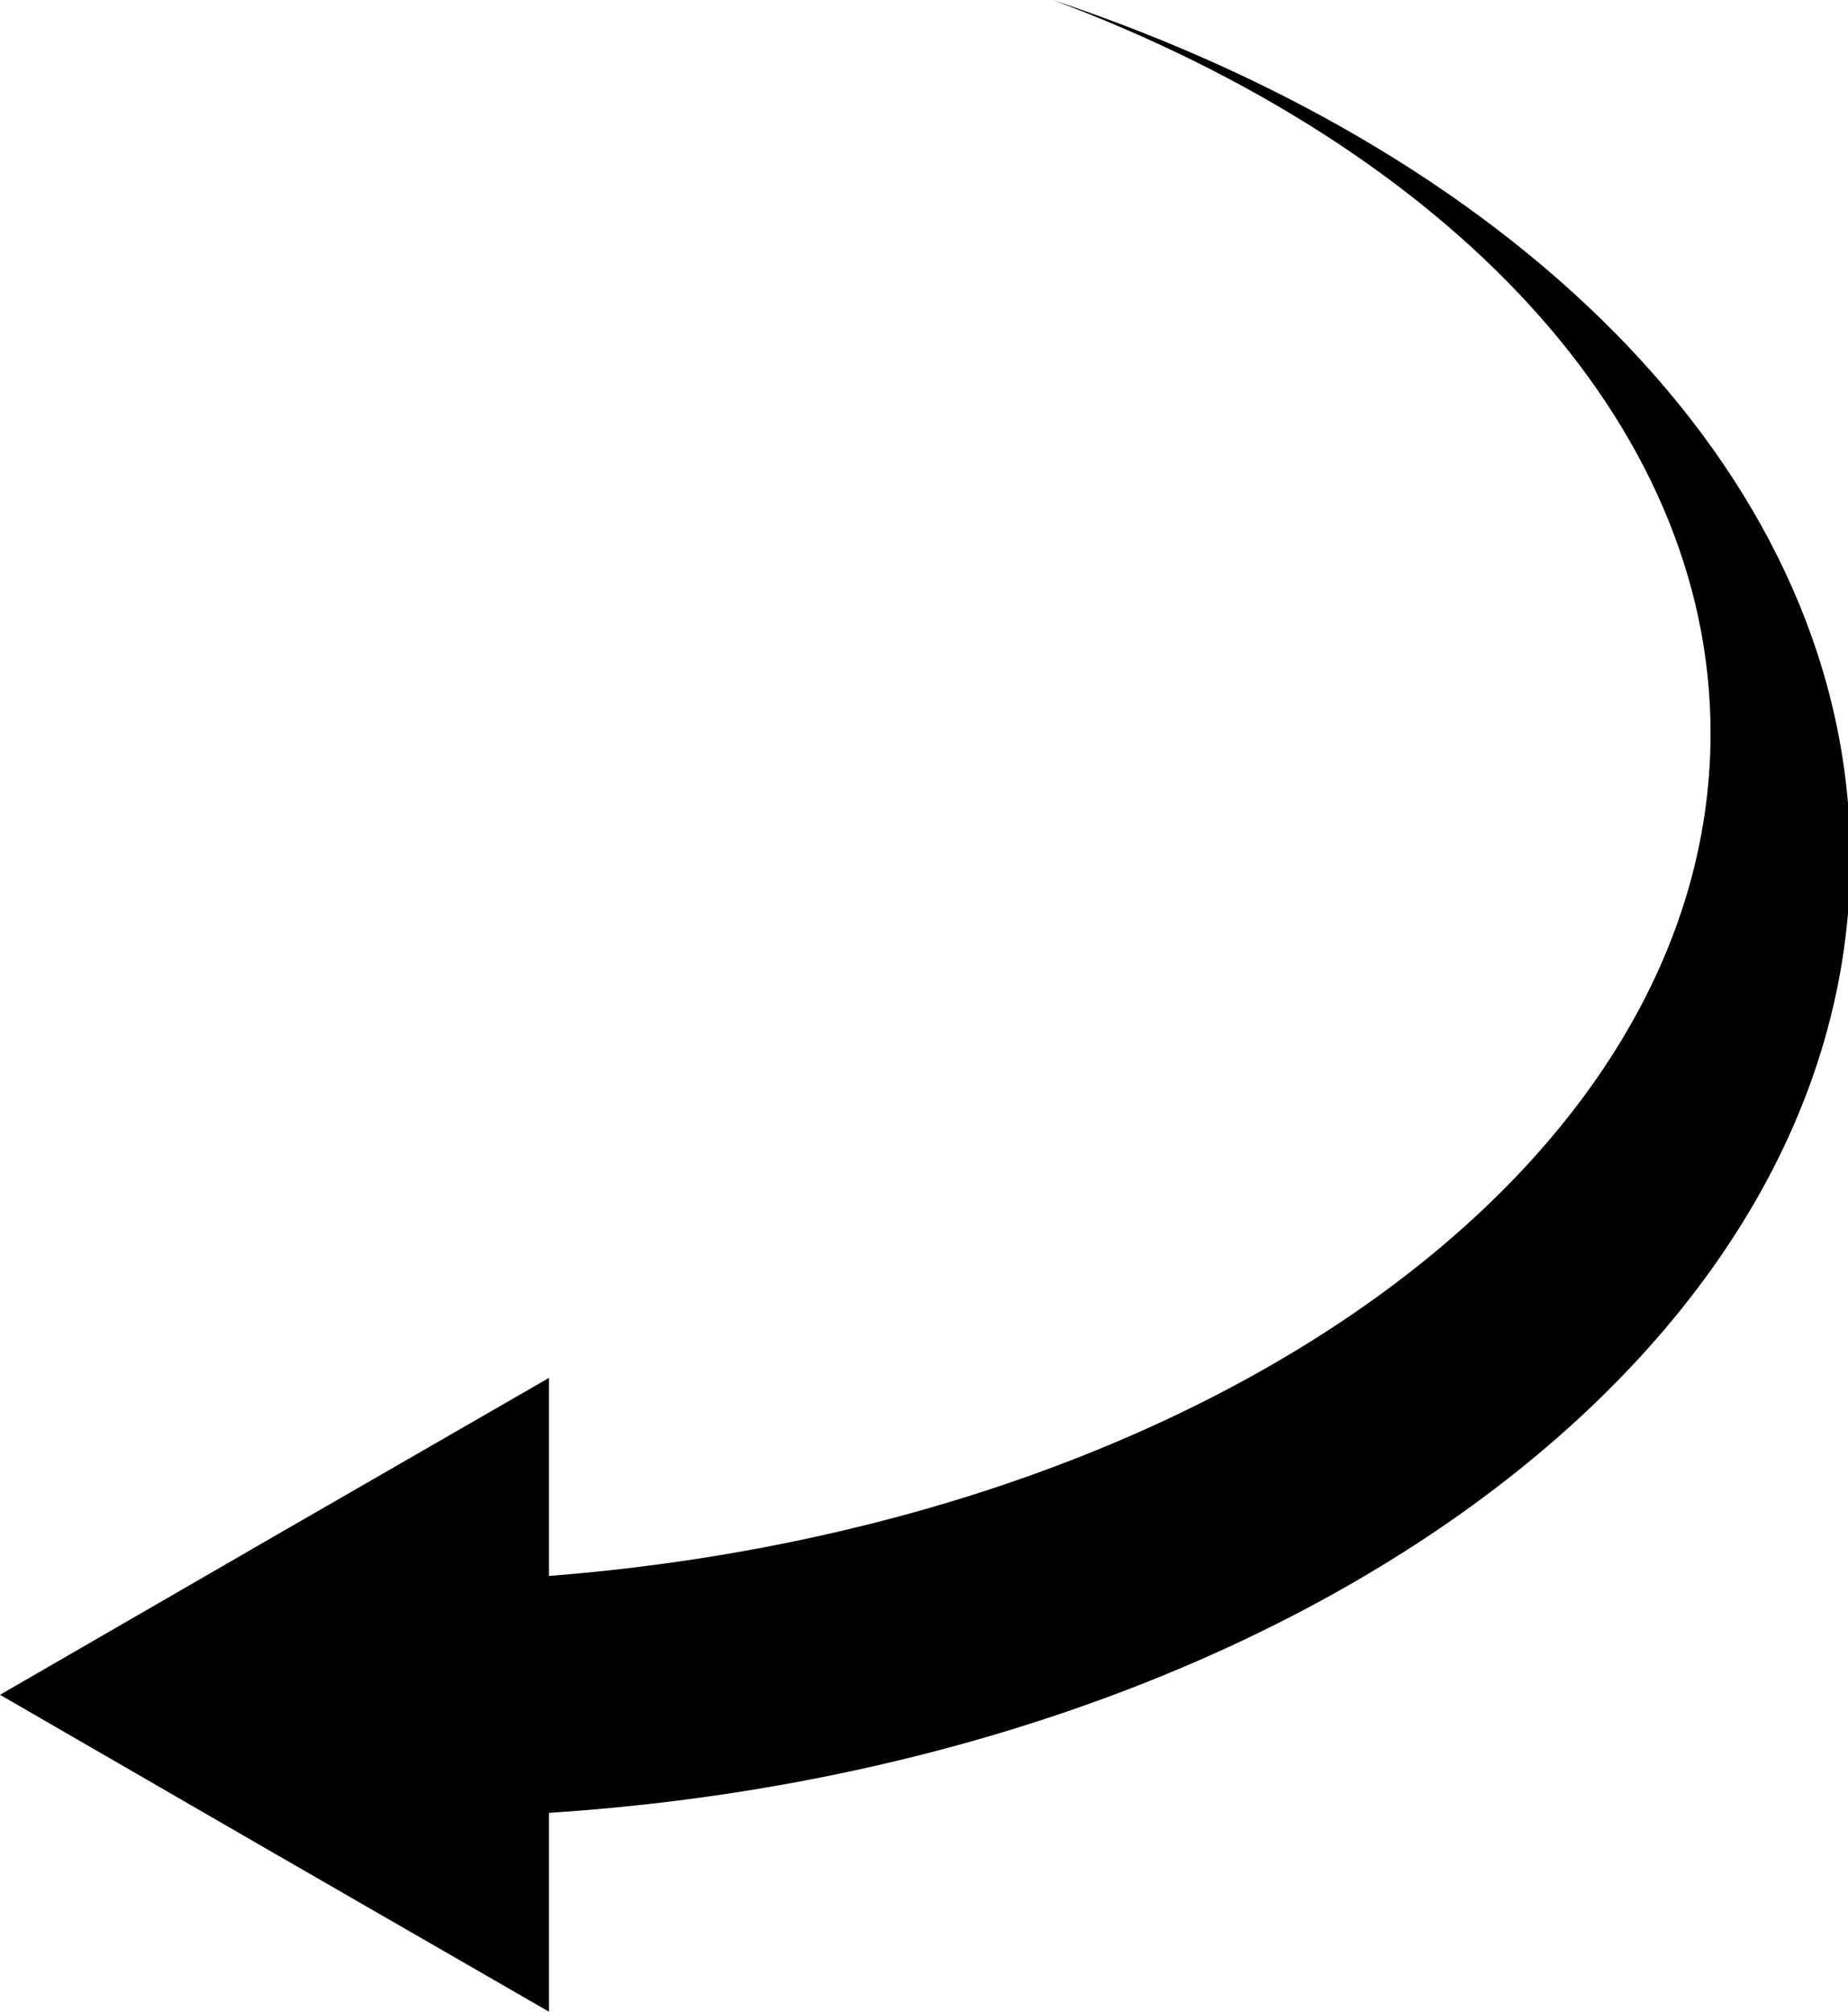
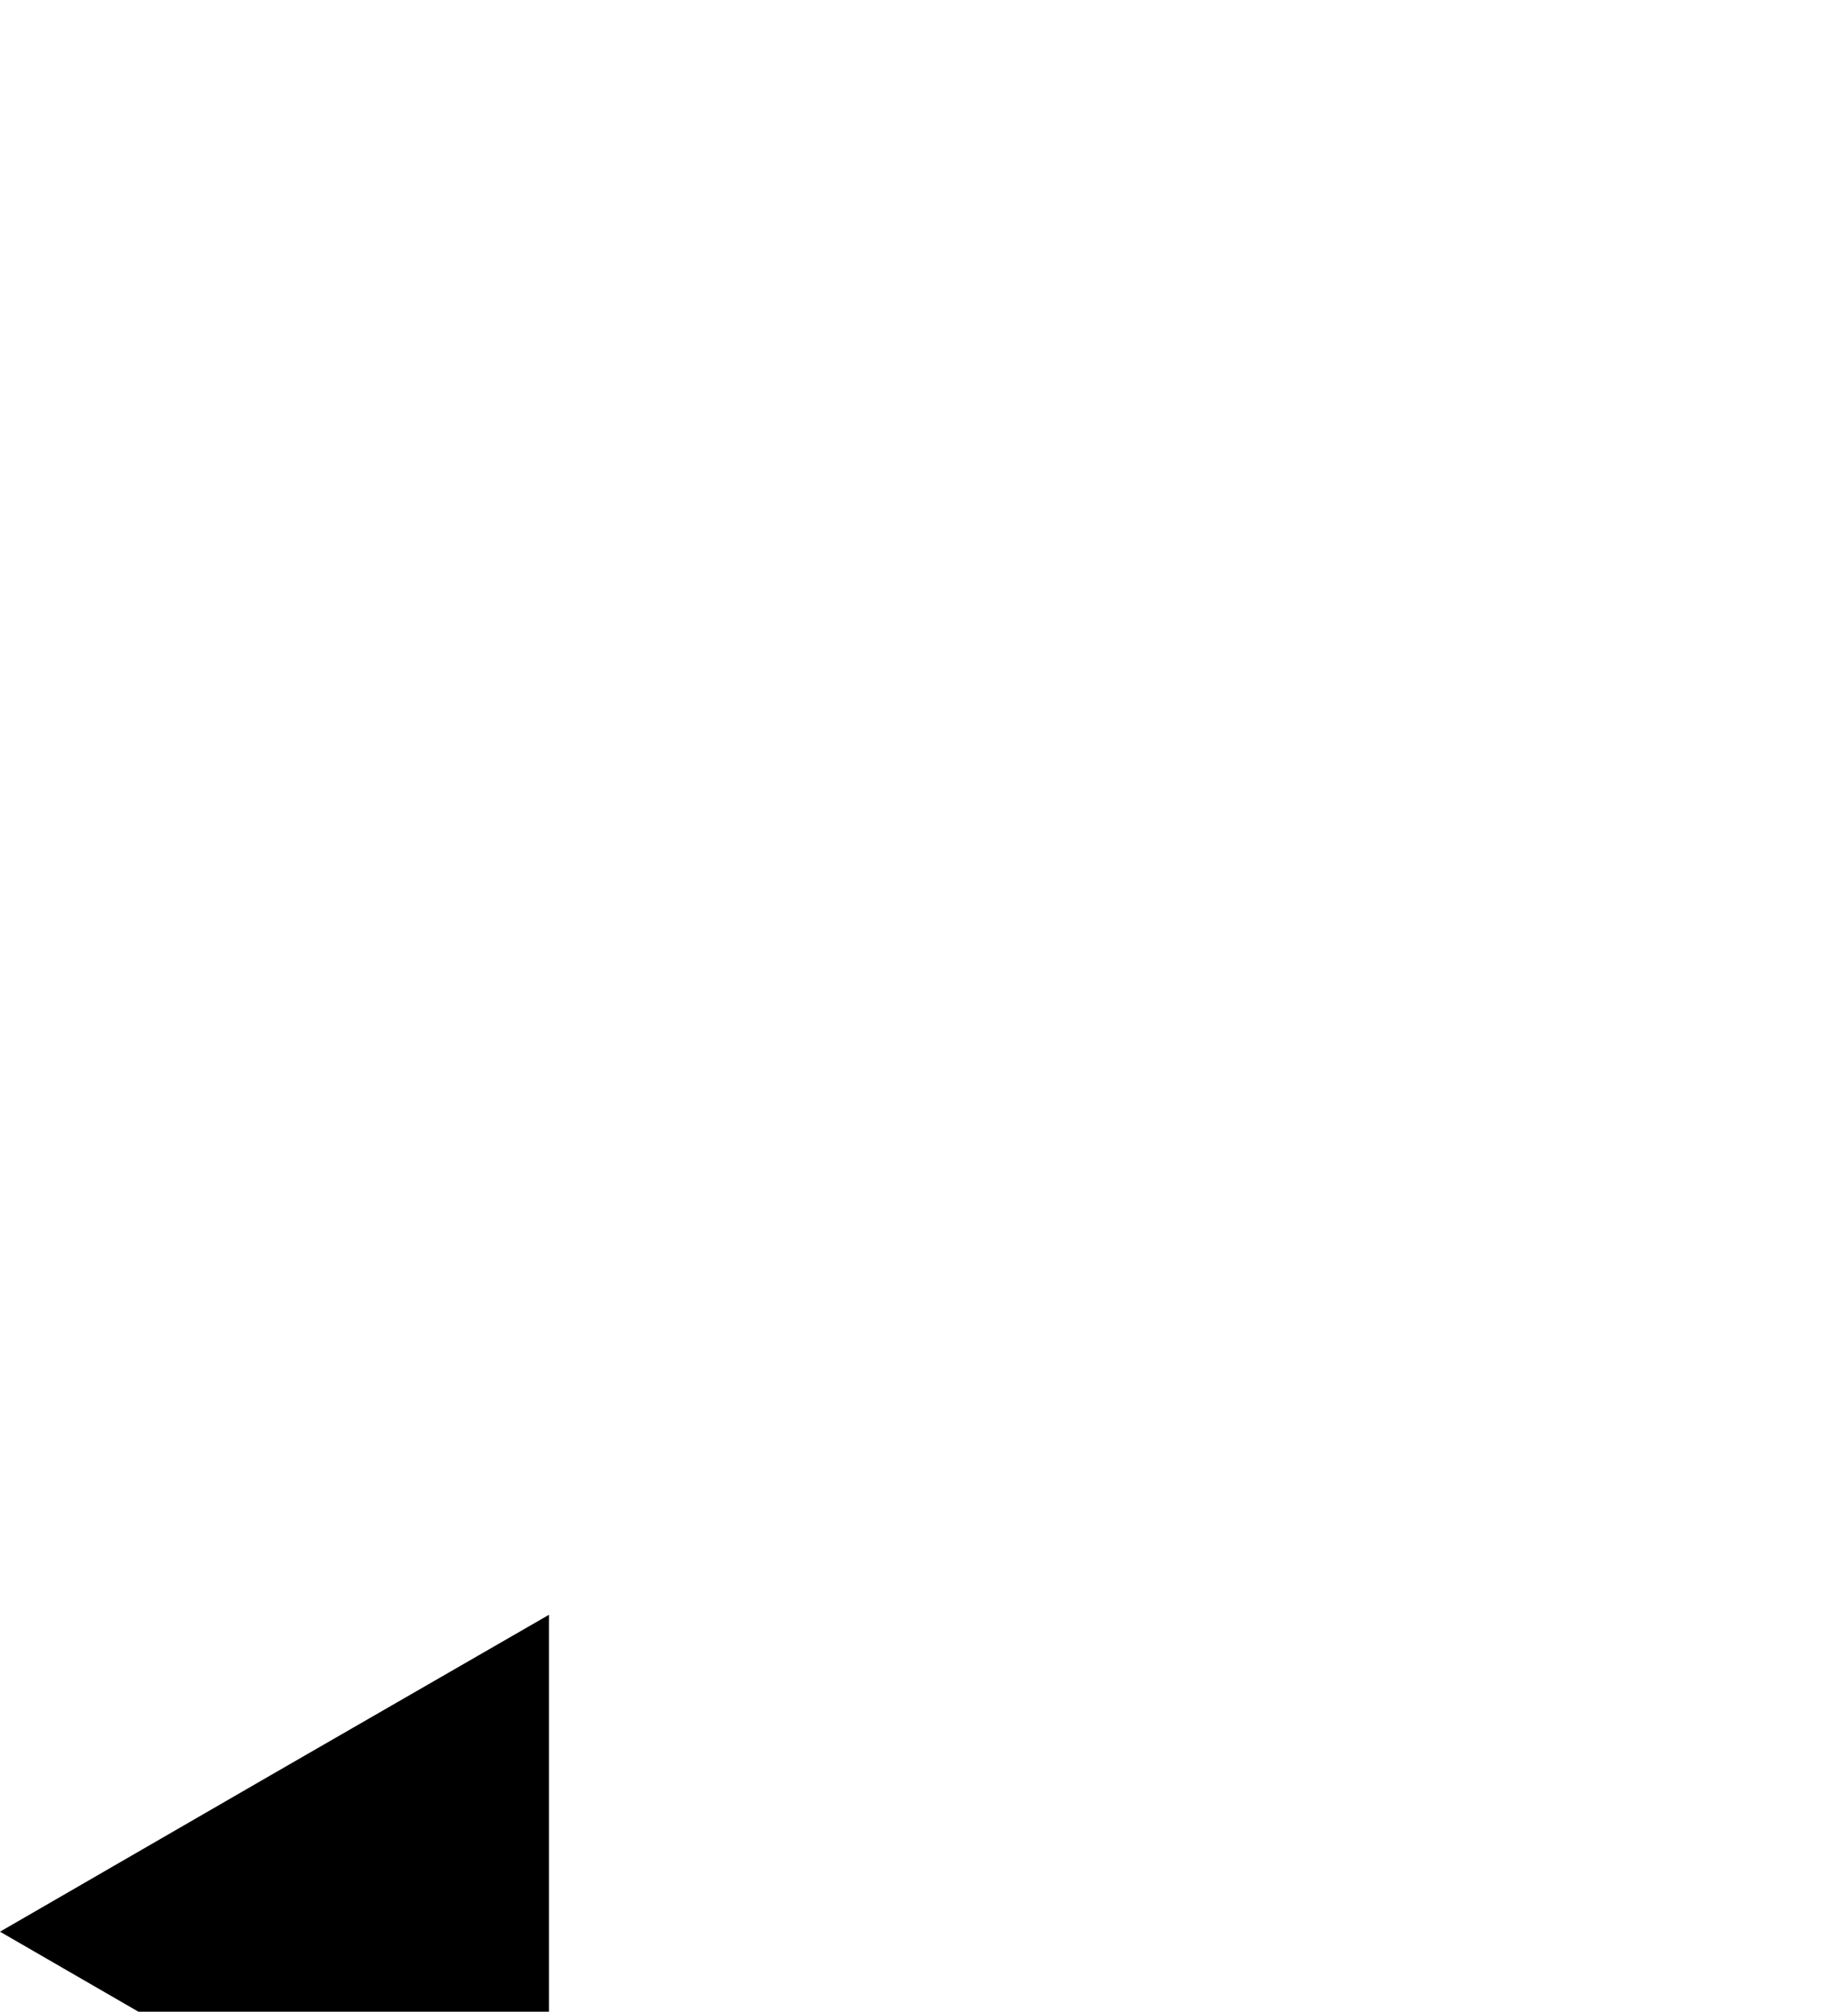
<svg xmlns="http://www.w3.org/2000/svg" clip-rule="evenodd" fill="#000000" fill-rule="evenodd" height="25.9" image-rendering="optimizeQuality" preserveAspectRatio="xMidYMid meet" shape-rendering="geometricPrecision" text-rendering="geometricPrecision" version="1" viewBox="-0.0 0.0 23.8 25.9" width="23.8" zoomAndPan="magnify">
  <g id="change1_1">
-     <path d="M7.07 23.34c9.41,-0.61 16.76,-5.88 16.76,-12.29 0,-4.84 -4.18,-9.02 -10.27,-11.05 5.07,1.9 8.47,5.42 8.47,9.44 0,5.59 -6.53,10.19 -14.96,10.85l0 -2.55 -3.54 2.04 -3.53 2.04 3.53 2.04 3.54 2.04 0 -2.56z" fill="#000000" />
+     <path d="M7.07 23.34l0 -2.55 -3.54 2.04 -3.53 2.04 3.53 2.04 3.54 2.04 0 -2.56z" fill="#000000" />
  </g>
</svg>